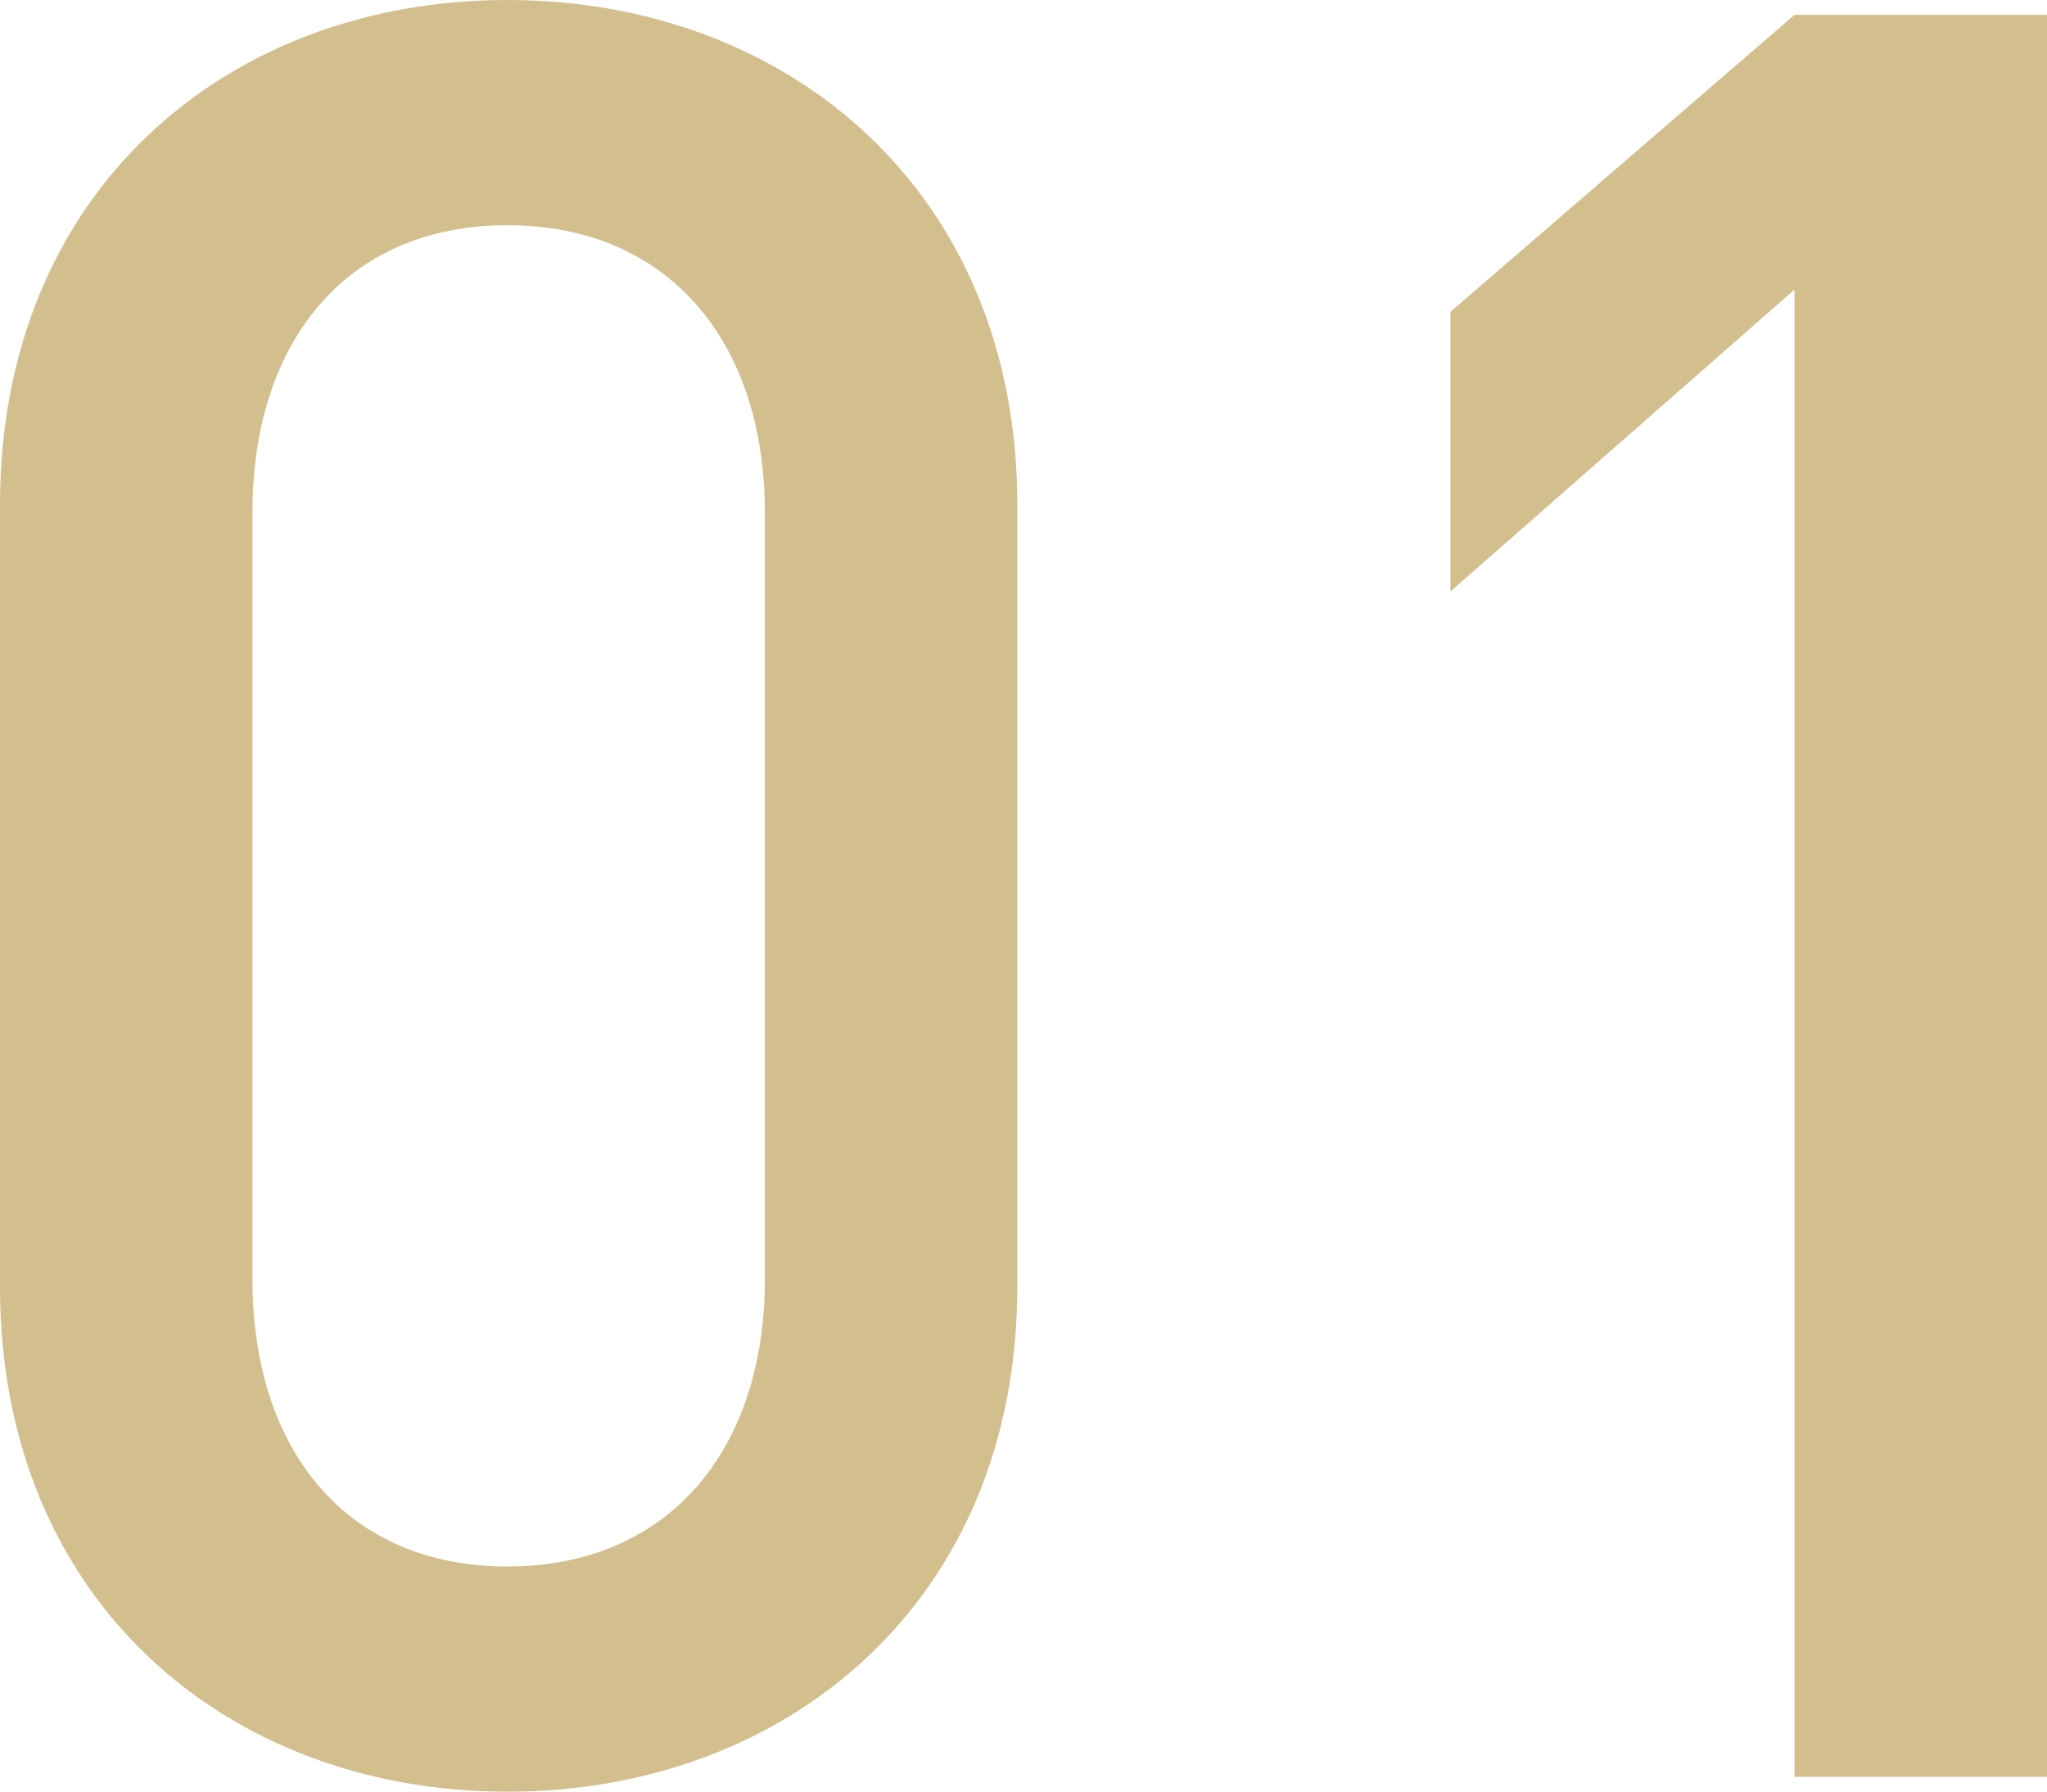
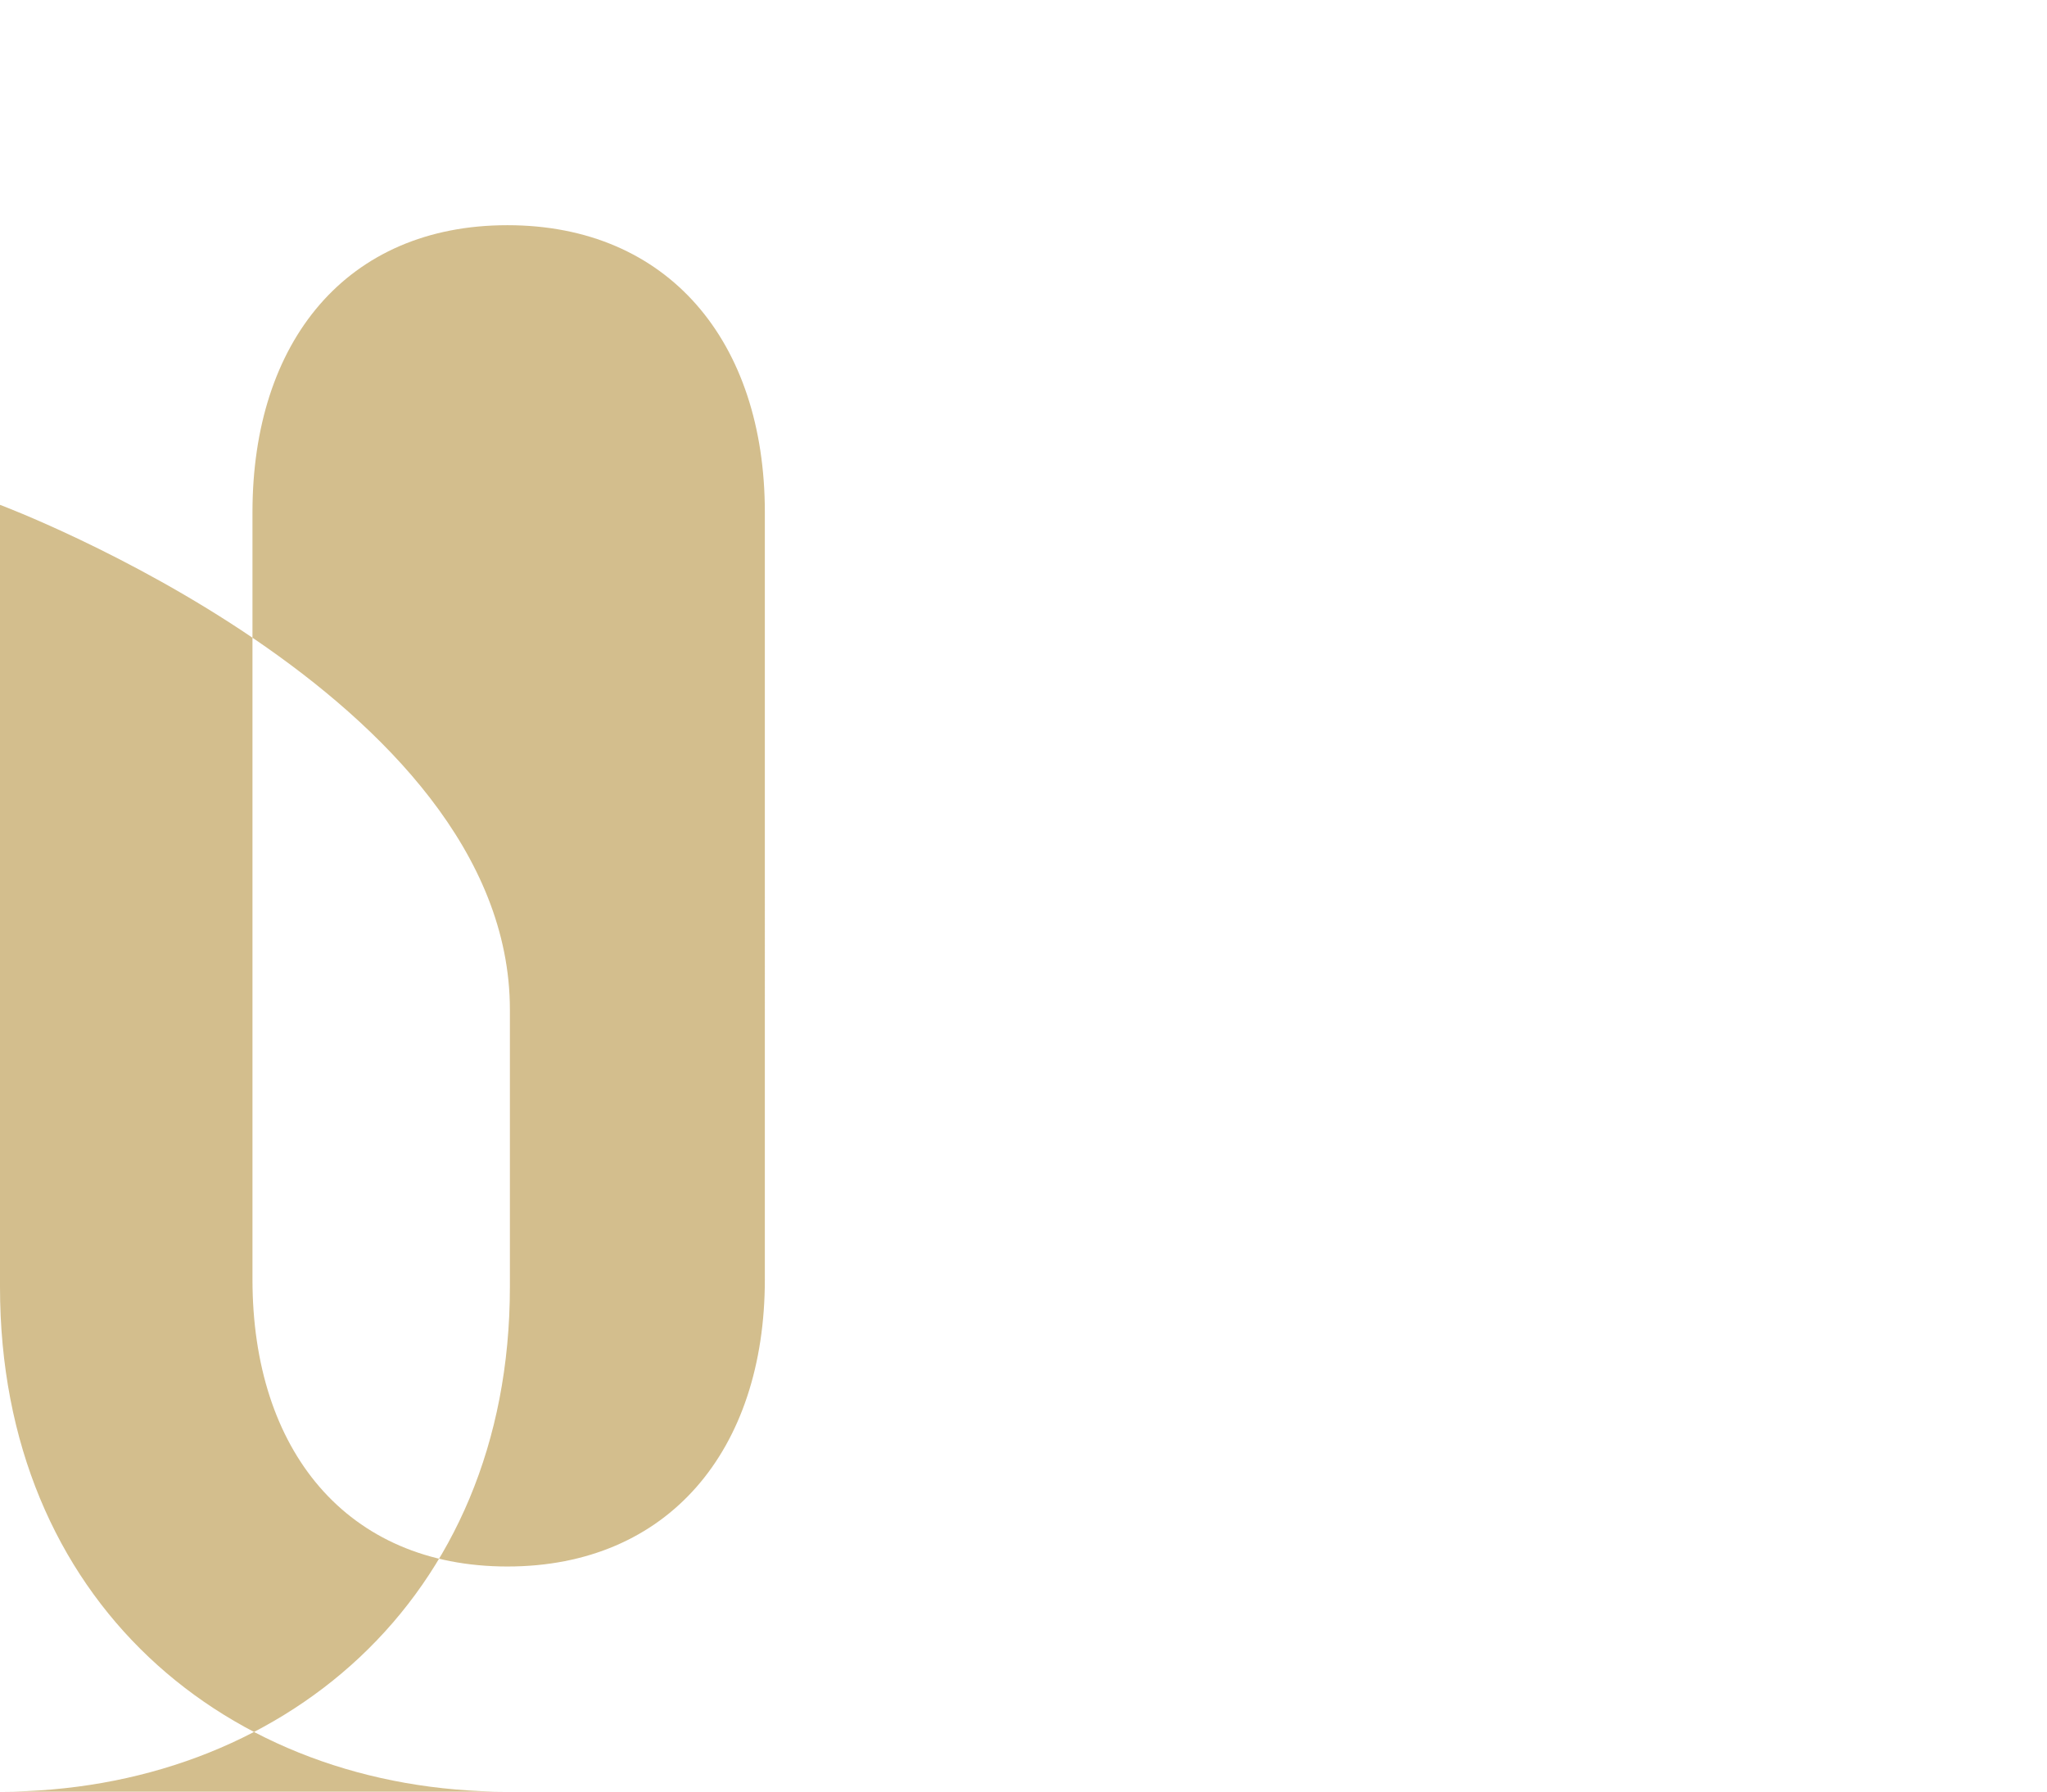
<svg xmlns="http://www.w3.org/2000/svg" id="_レイヤー_2" viewBox="0 0 24.81 21.72">
  <defs>
    <style>.cls-1{fill:#d3be8d;}</style>
  </defs>
  <g id="_レイヤー_1-2">
    <g>
-       <path class="cls-1" d="M6.15,21.72c-3.39,0-6.15-2.31-6.15-6.12V6.12C0,2.31,2.76,0,6.15,0s6.18,2.31,6.18,6.12V15.6c0,3.81-2.79,6.12-6.18,6.12Zm3.12-15.51c0-2.07-1.17-3.48-3.12-3.48s-3.09,1.41-3.09,3.48V15.51c0,2.07,1.14,3.48,3.09,3.48s3.12-1.41,3.12-3.48V6.21Z" />
-       <path class="cls-1" d="M21.75,21.54V3.51l-4.17,3.66V3.78L21.75,.18h3.06V21.54h-3.06Z" />
+       <path class="cls-1" d="M6.15,21.72c-3.39,0-6.15-2.31-6.15-6.12V6.12s6.18,2.31,6.18,6.12V15.6c0,3.81-2.79,6.12-6.18,6.12Zm3.12-15.51c0-2.07-1.17-3.48-3.12-3.48s-3.09,1.41-3.09,3.48V15.51c0,2.07,1.14,3.48,3.09,3.48s3.12-1.41,3.12-3.48V6.21Z" />
    </g>
  </g>
</svg>